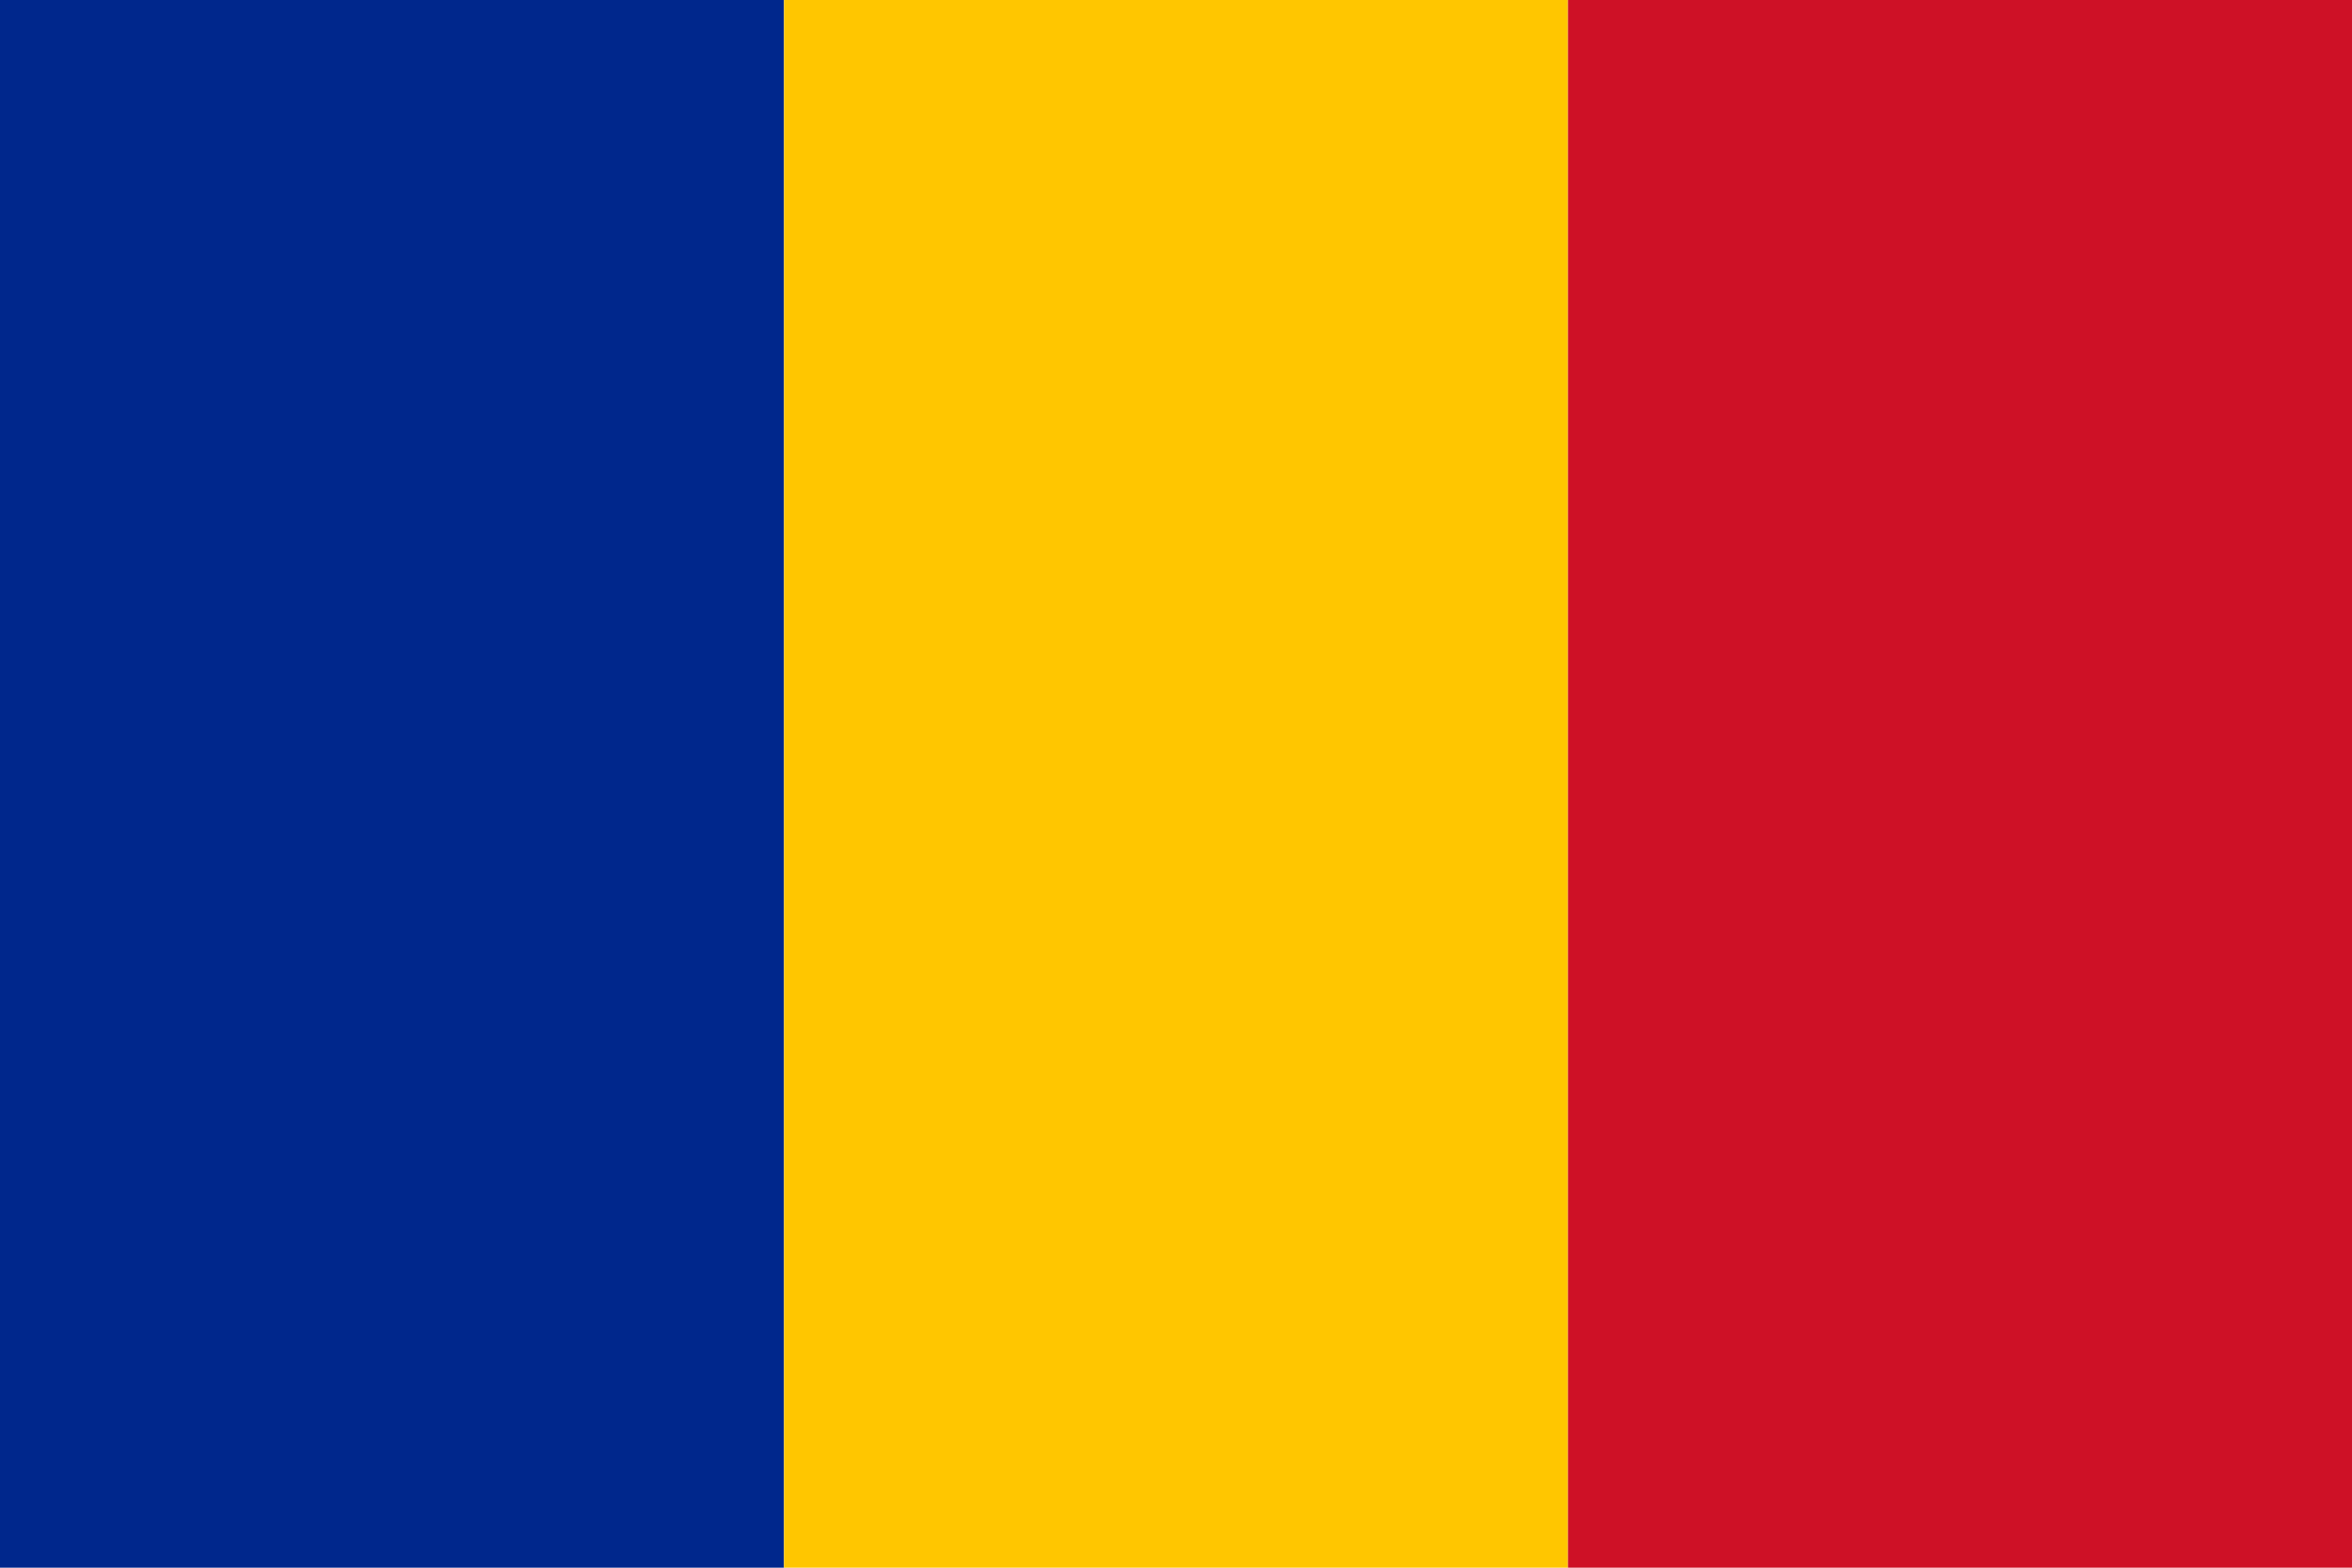
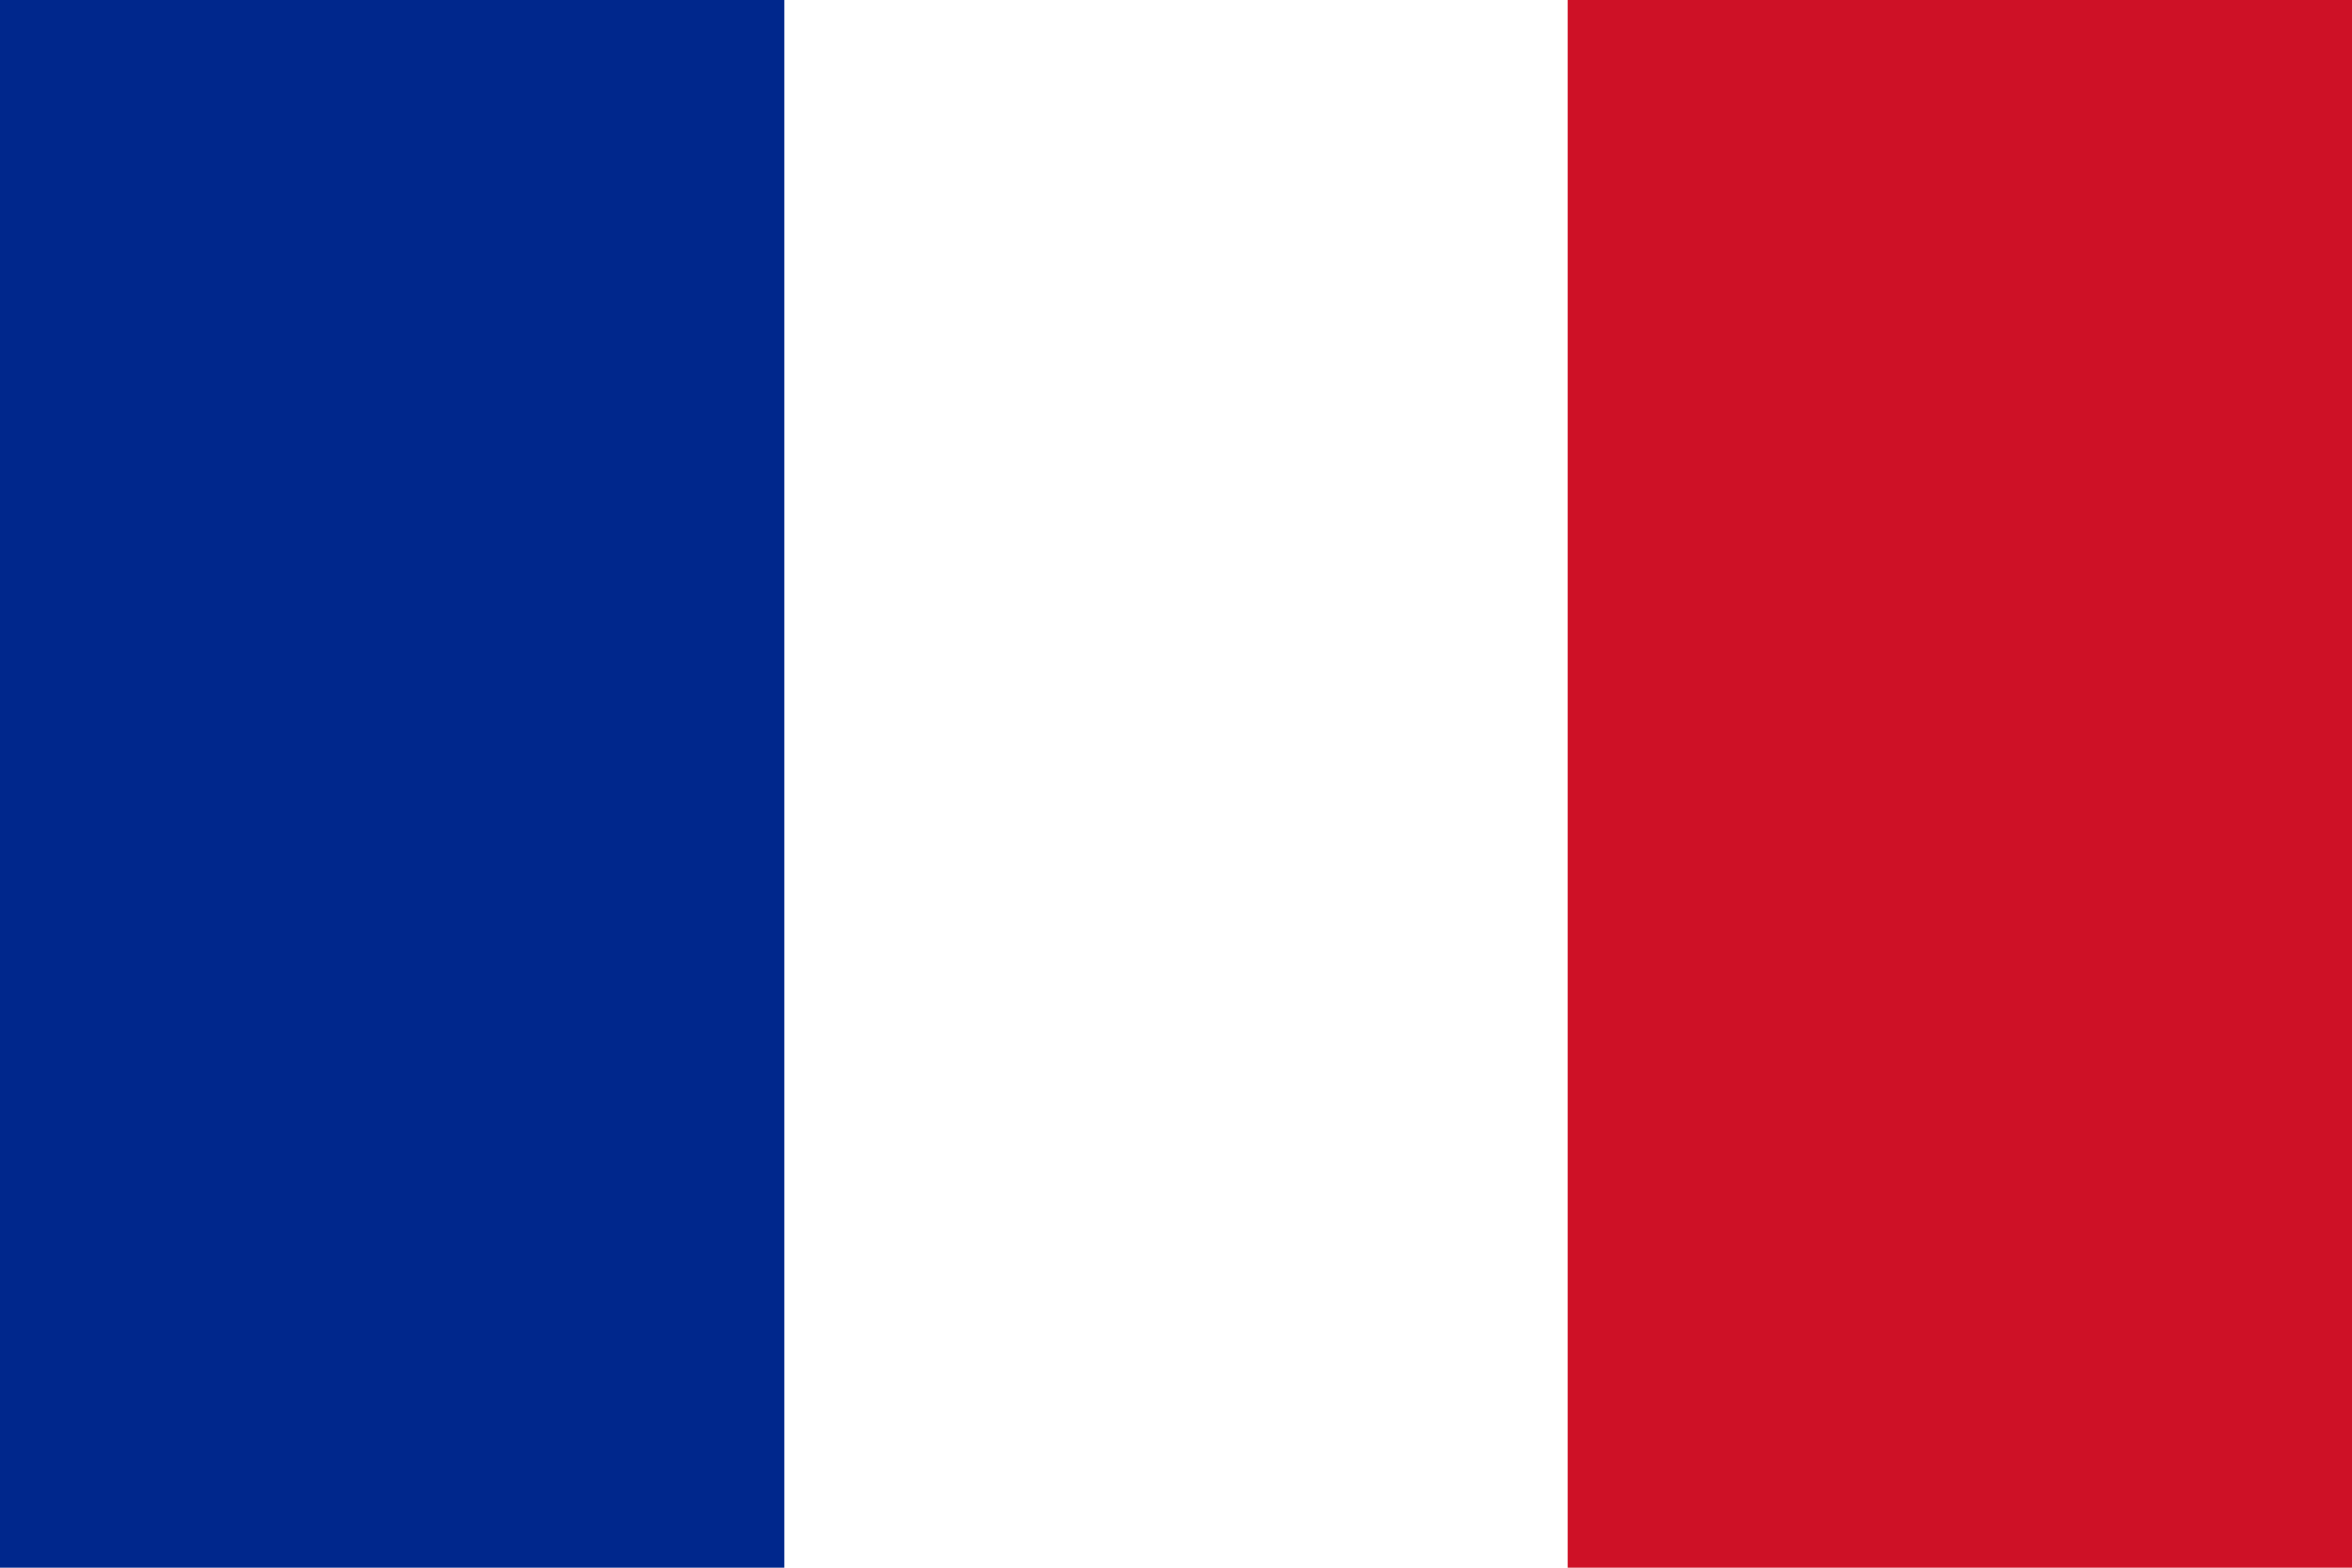
<svg xmlns="http://www.w3.org/2000/svg" width="600" height="400" viewBox="0 0 3.3 2.2">
  <path fill="#00278C" d="M0 0h1.1v2.2H0z" />
-   <path fill="#FFC600" d="M1.1 0h1.1v2.2H1.1z" />
  <path fill="#CE1126" d="M2.2 0h1.1v2.2H2.2z" />
</svg>